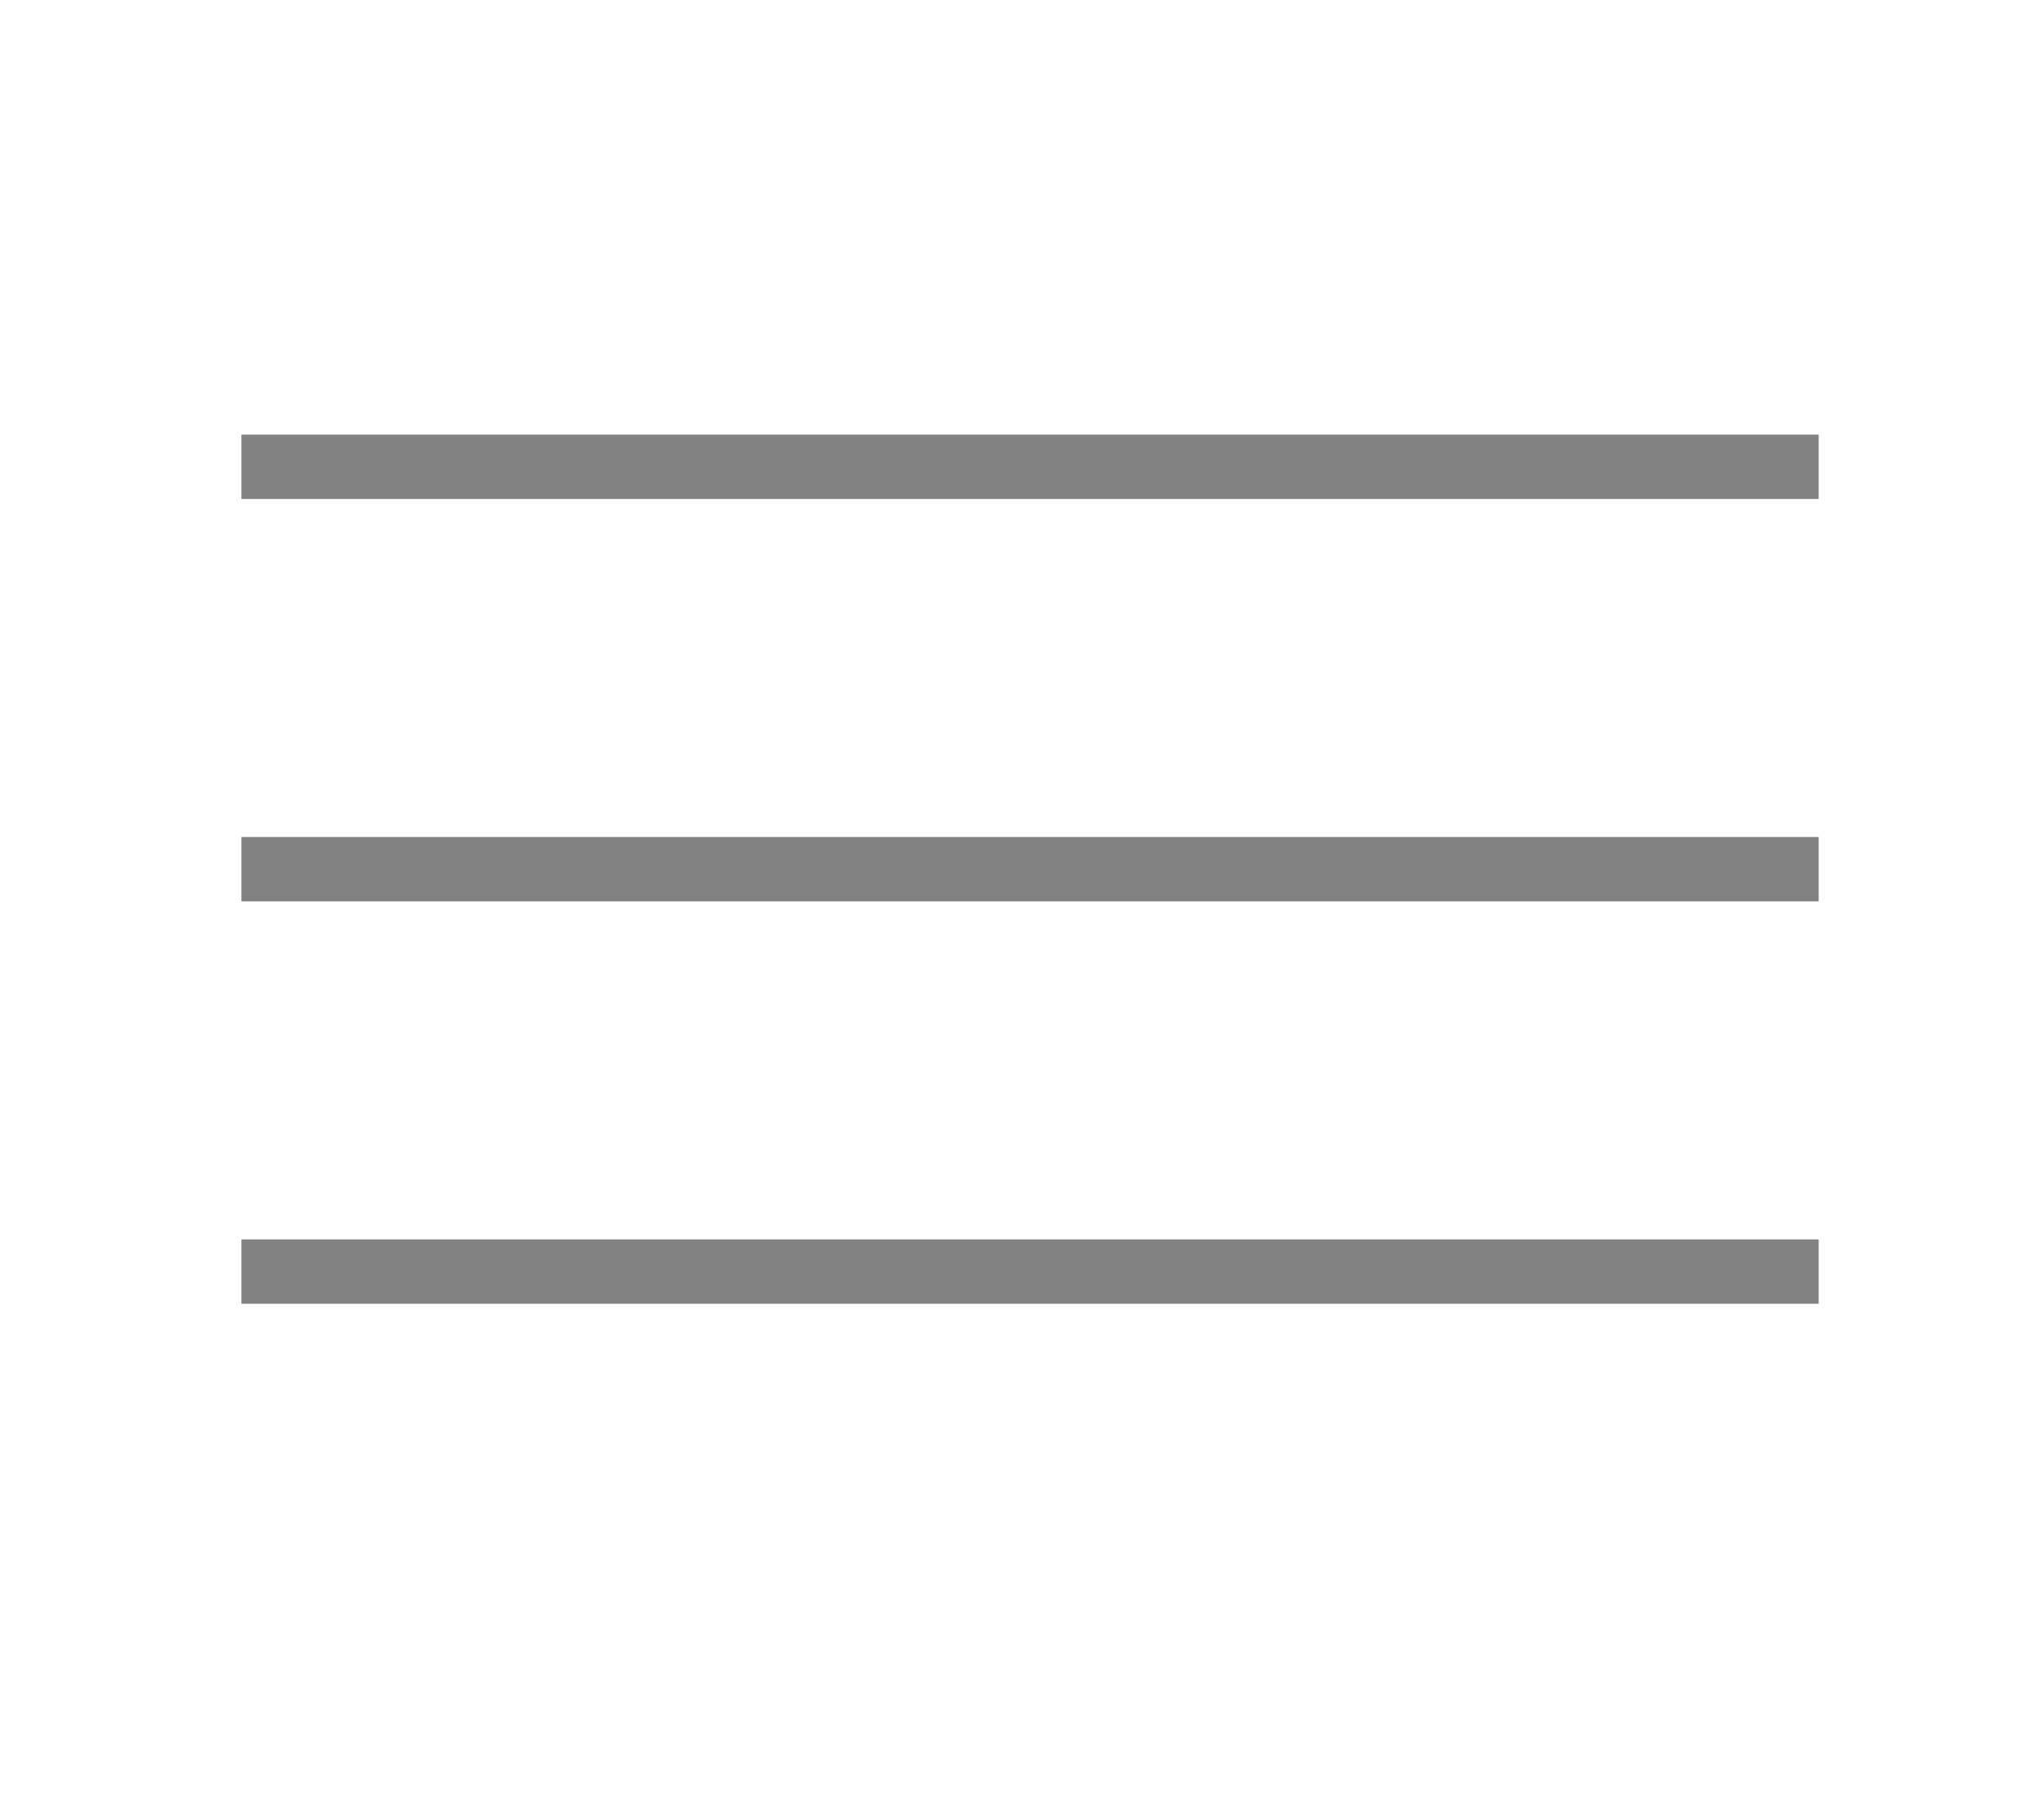
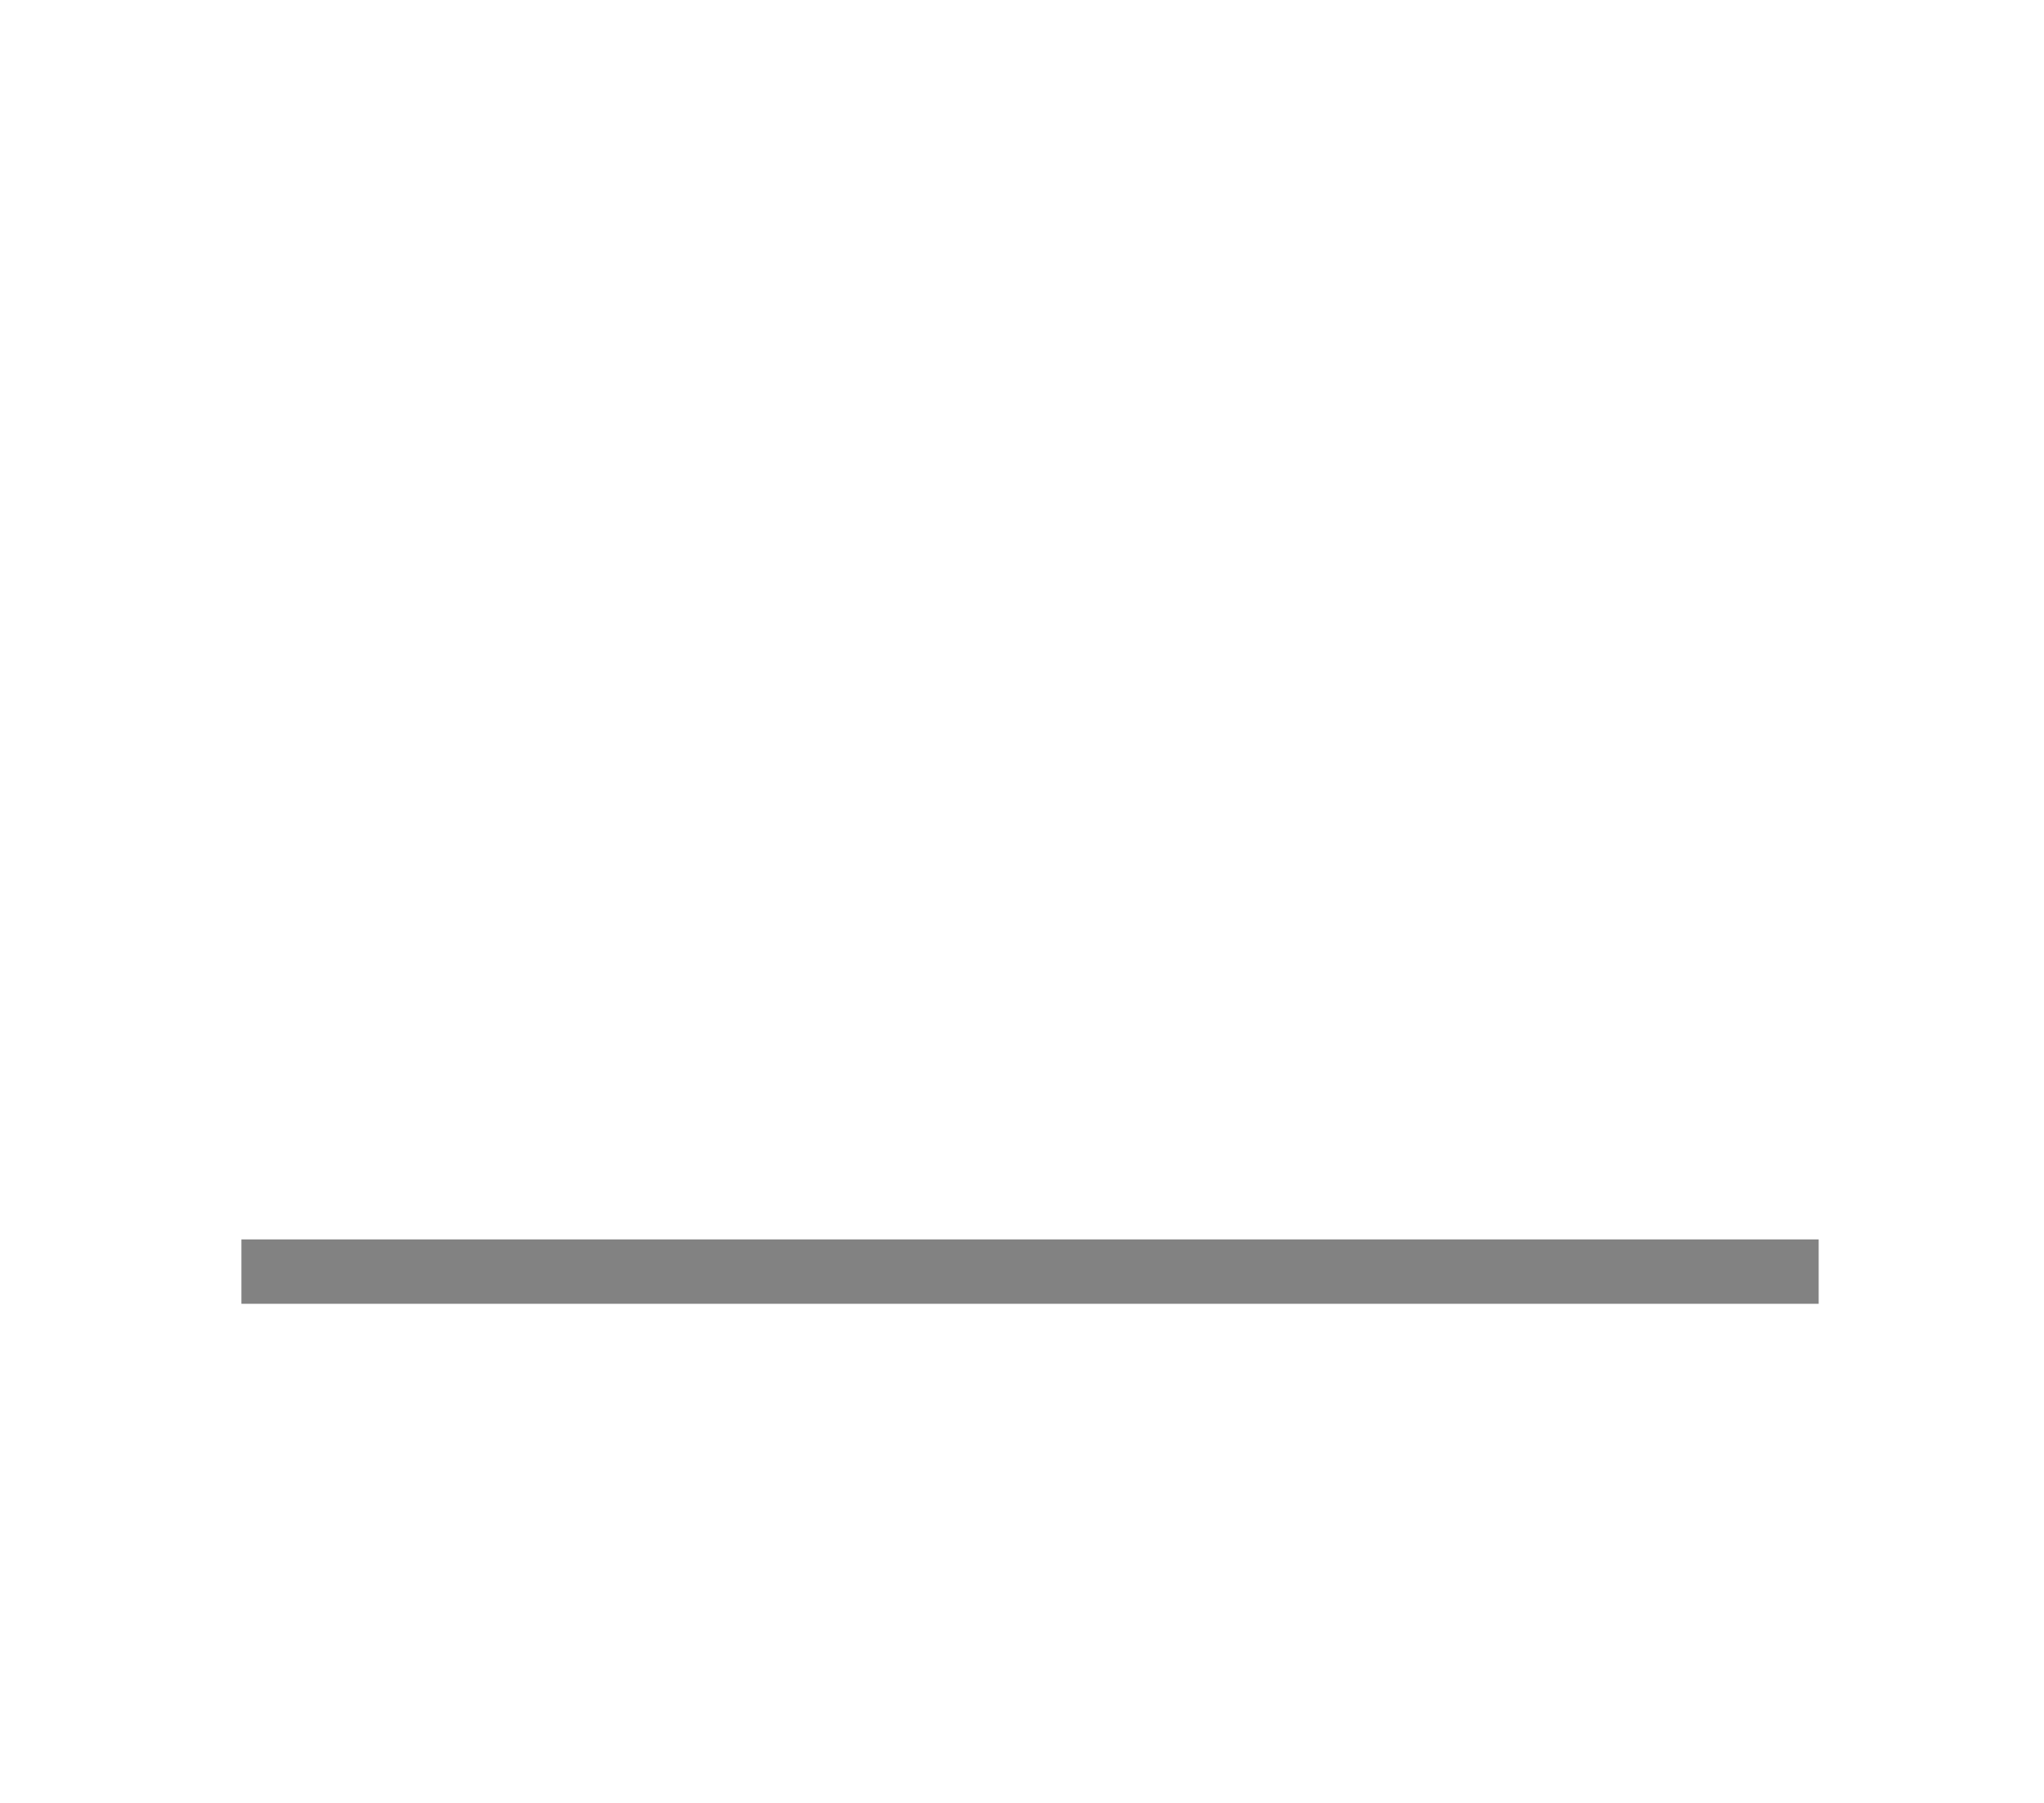
<svg xmlns="http://www.w3.org/2000/svg" width="127" height="112" viewBox="0 0 127 112" fill="none">
-   <line x1="15" y1="29" x2="113" y2="29" stroke="#828282" stroke-width="4" />
-   <line x1="15" y1="54" x2="113" y2="54" stroke="#828282" stroke-width="4" />
  <line x1="15" y1="79" x2="113" y2="79" stroke="#828282" stroke-width="4" />
</svg>